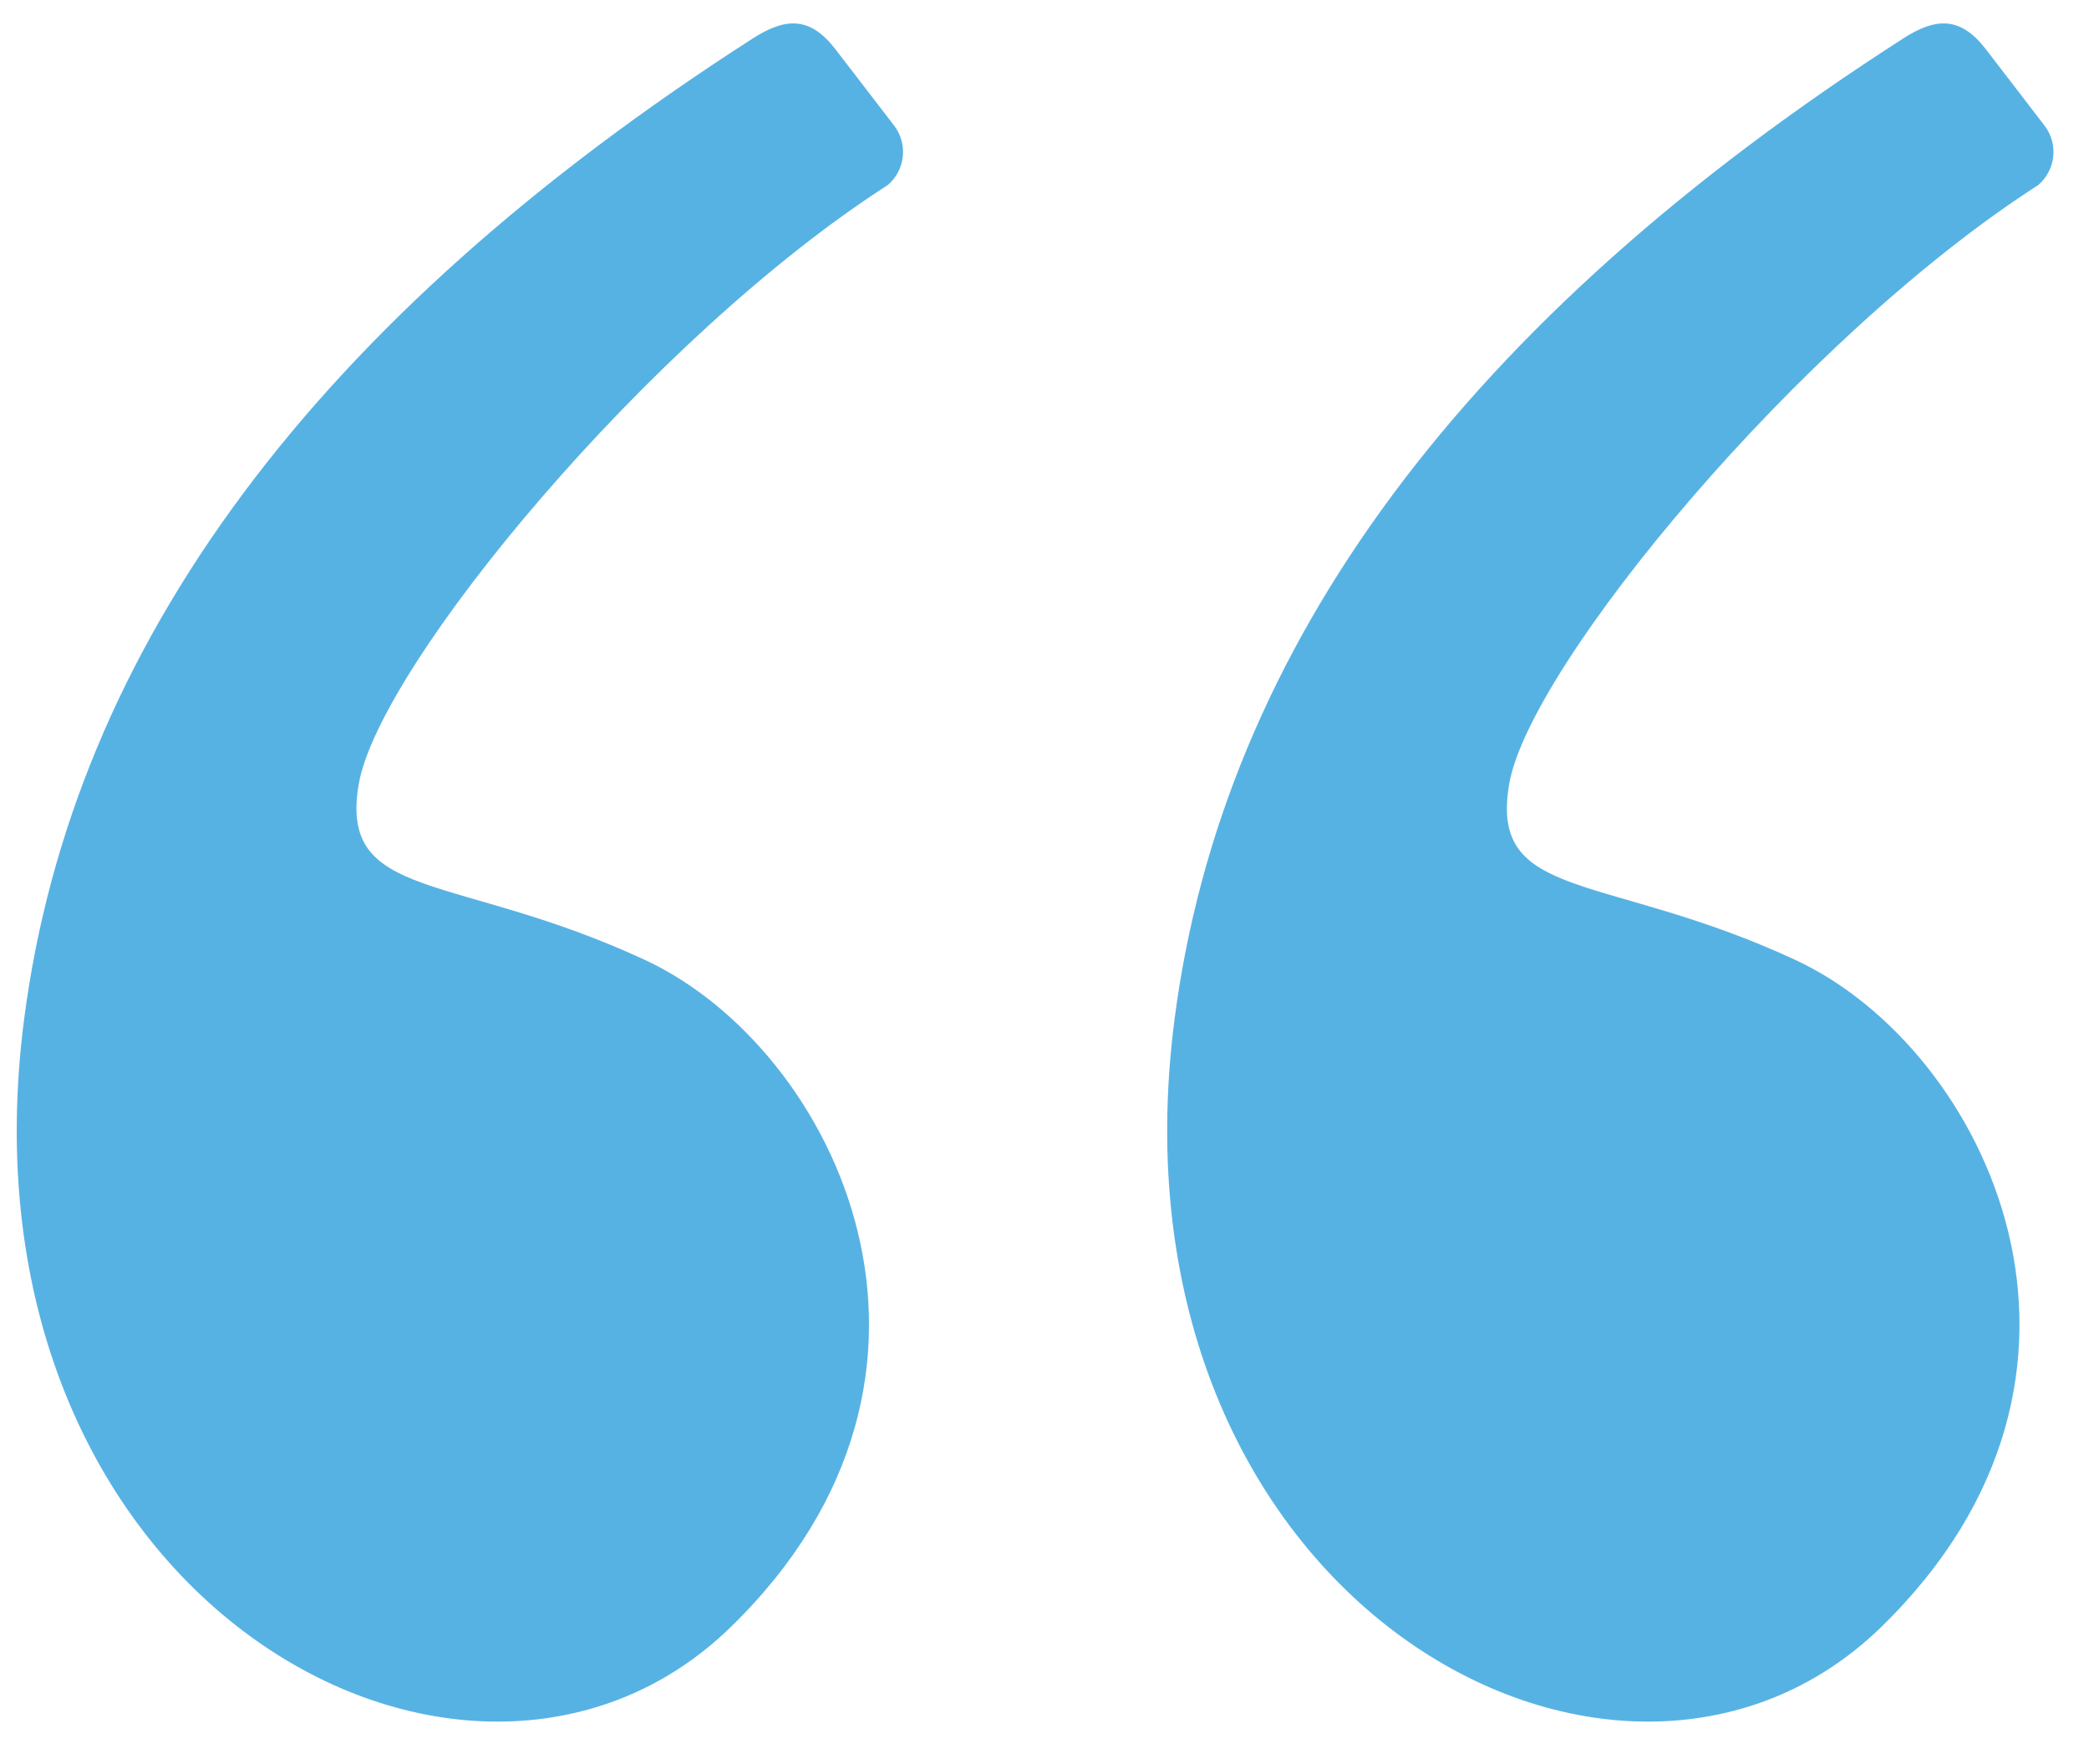
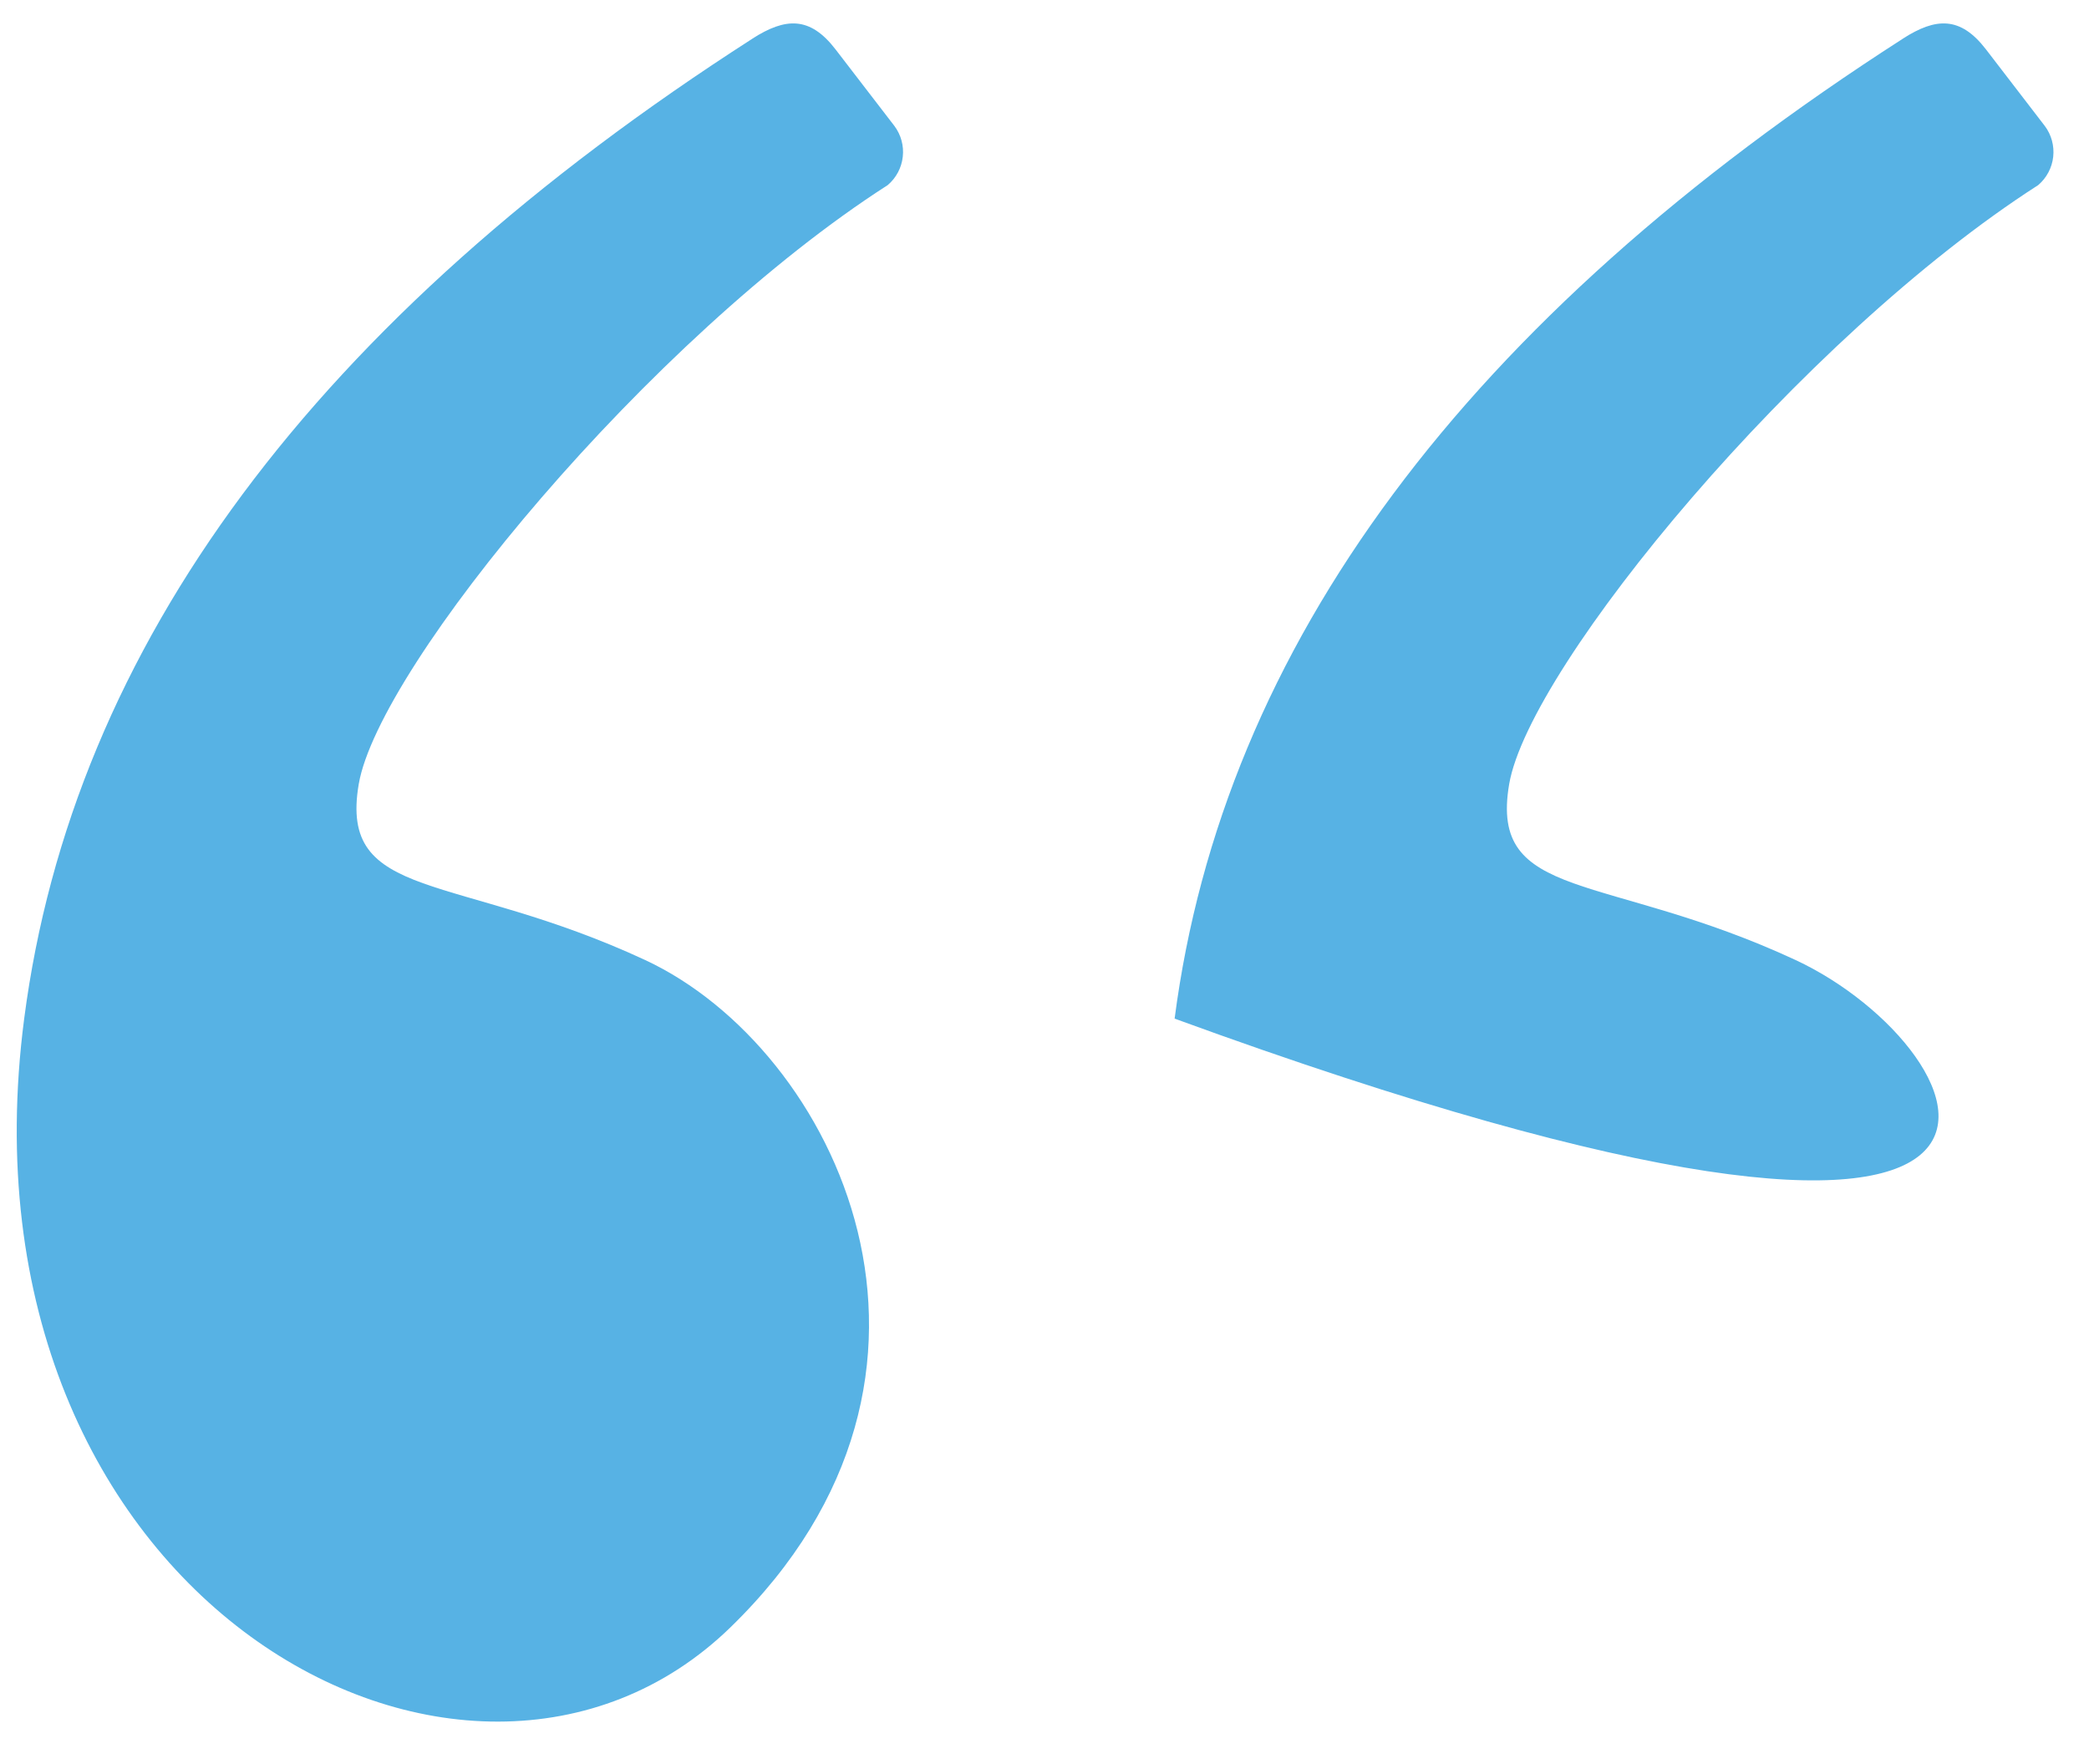
<svg xmlns="http://www.w3.org/2000/svg" width="45" height="38" viewBox="0 0 45 38" fill="none">
-   <path fill-rule="evenodd" clip-rule="evenodd" d="M16.208 0.833C6.796 6.878 1.567 13.913 0.521 21.942C-1.108 34.438 10.067 40.554 15.73 35.059C21.392 29.563 17.998 22.588 13.898 20.68C9.798 18.774 7.291 19.438 7.728 16.889C8.166 14.342 13.998 7.277 19.123 3.987C19.305 3.832 19.421 3.614 19.447 3.377C19.474 3.141 19.409 2.902 19.266 2.712L17.998 1.063C17.448 0.348 16.921 0.375 16.208 0.832V0.833ZM40.991 0.833C31.578 6.878 26.348 13.914 25.303 21.942C23.675 34.438 34.85 40.554 40.512 35.059C46.175 29.563 42.781 22.588 38.68 20.68C34.58 18.774 32.072 19.438 32.51 16.889C32.947 14.342 38.781 7.277 43.906 3.987C44.087 3.832 44.203 3.614 44.229 3.377C44.255 3.14 44.19 2.902 44.047 2.712L42.78 1.063C42.23 0.348 41.702 0.375 40.991 0.832V0.833Z" fill="#57B2E4" />
+   <path fill-rule="evenodd" clip-rule="evenodd" d="M16.208 0.833C6.796 6.878 1.567 13.913 0.521 21.942C-1.108 34.438 10.067 40.554 15.73 35.059C21.392 29.563 17.998 22.588 13.898 20.68C9.798 18.774 7.291 19.438 7.728 16.889C8.166 14.342 13.998 7.277 19.123 3.987C19.305 3.832 19.421 3.614 19.447 3.377C19.474 3.141 19.409 2.902 19.266 2.712L17.998 1.063C17.448 0.348 16.921 0.375 16.208 0.832V0.833ZM40.991 0.833C31.578 6.878 26.348 13.914 25.303 21.942C46.175 29.563 42.781 22.588 38.68 20.68C34.58 18.774 32.072 19.438 32.51 16.889C32.947 14.342 38.781 7.277 43.906 3.987C44.087 3.832 44.203 3.614 44.229 3.377C44.255 3.14 44.19 2.902 44.047 2.712L42.78 1.063C42.23 0.348 41.702 0.375 40.991 0.832V0.833Z" fill="#57B2E4" />
</svg>